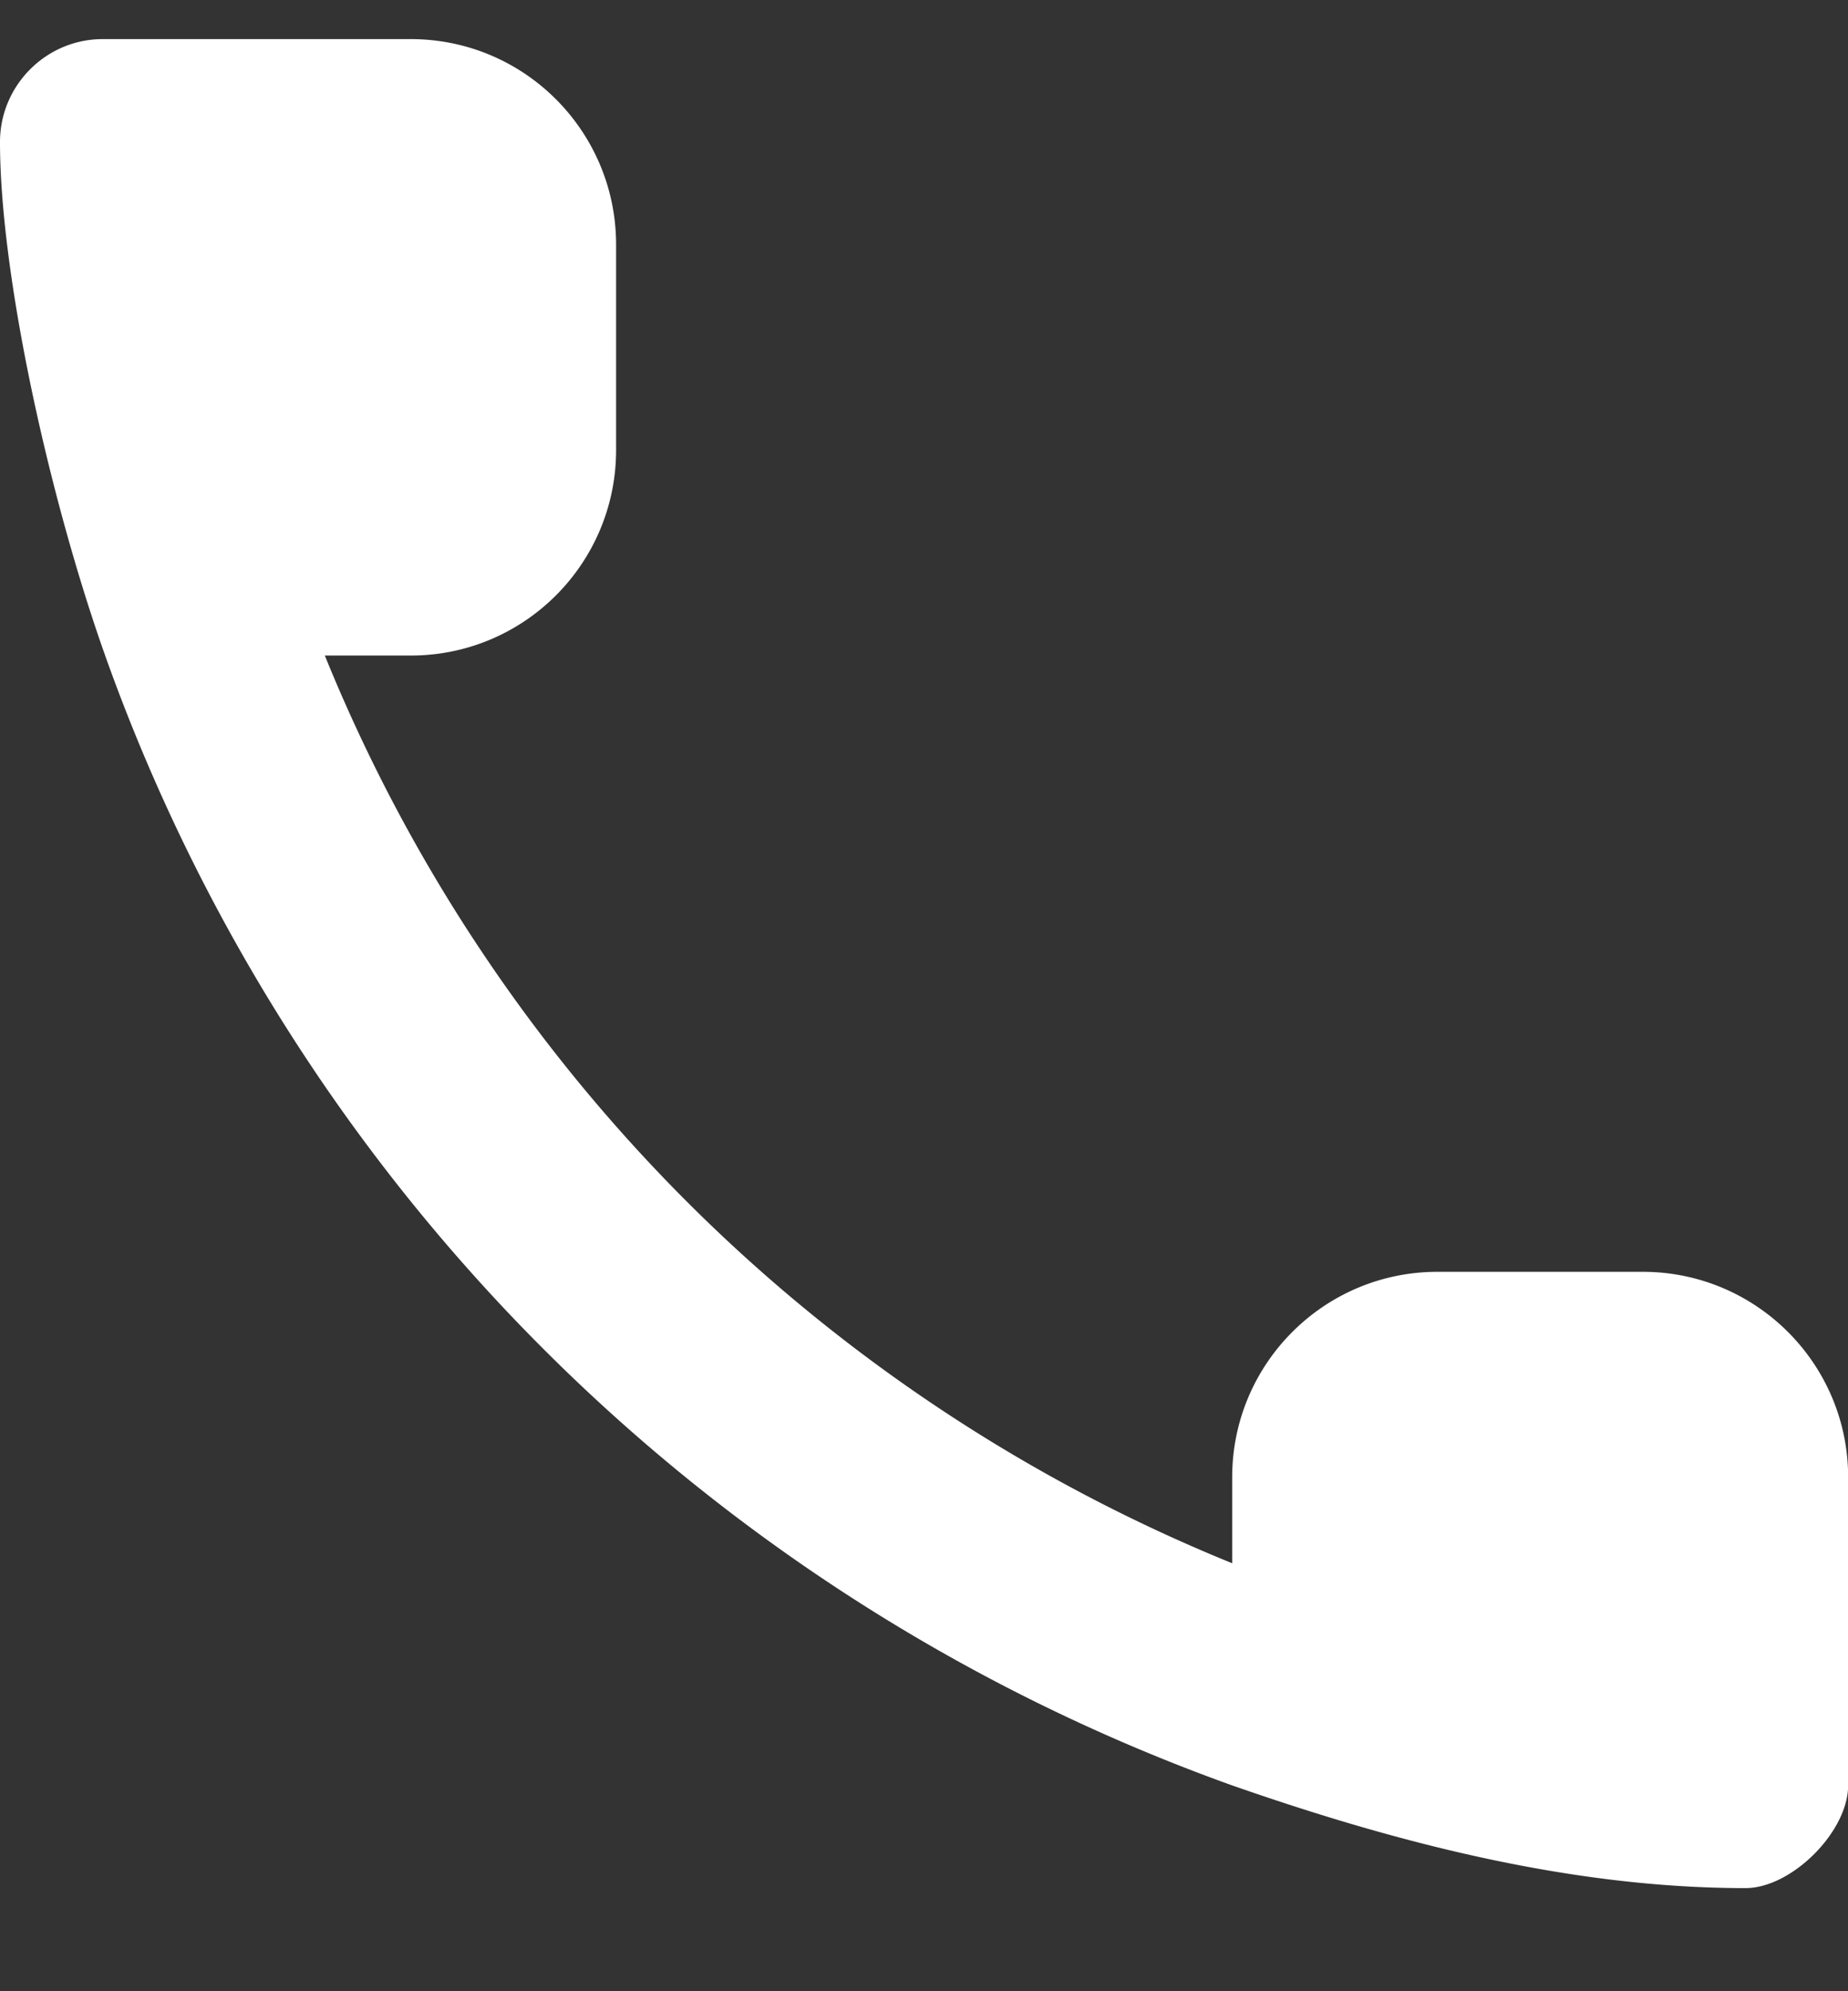
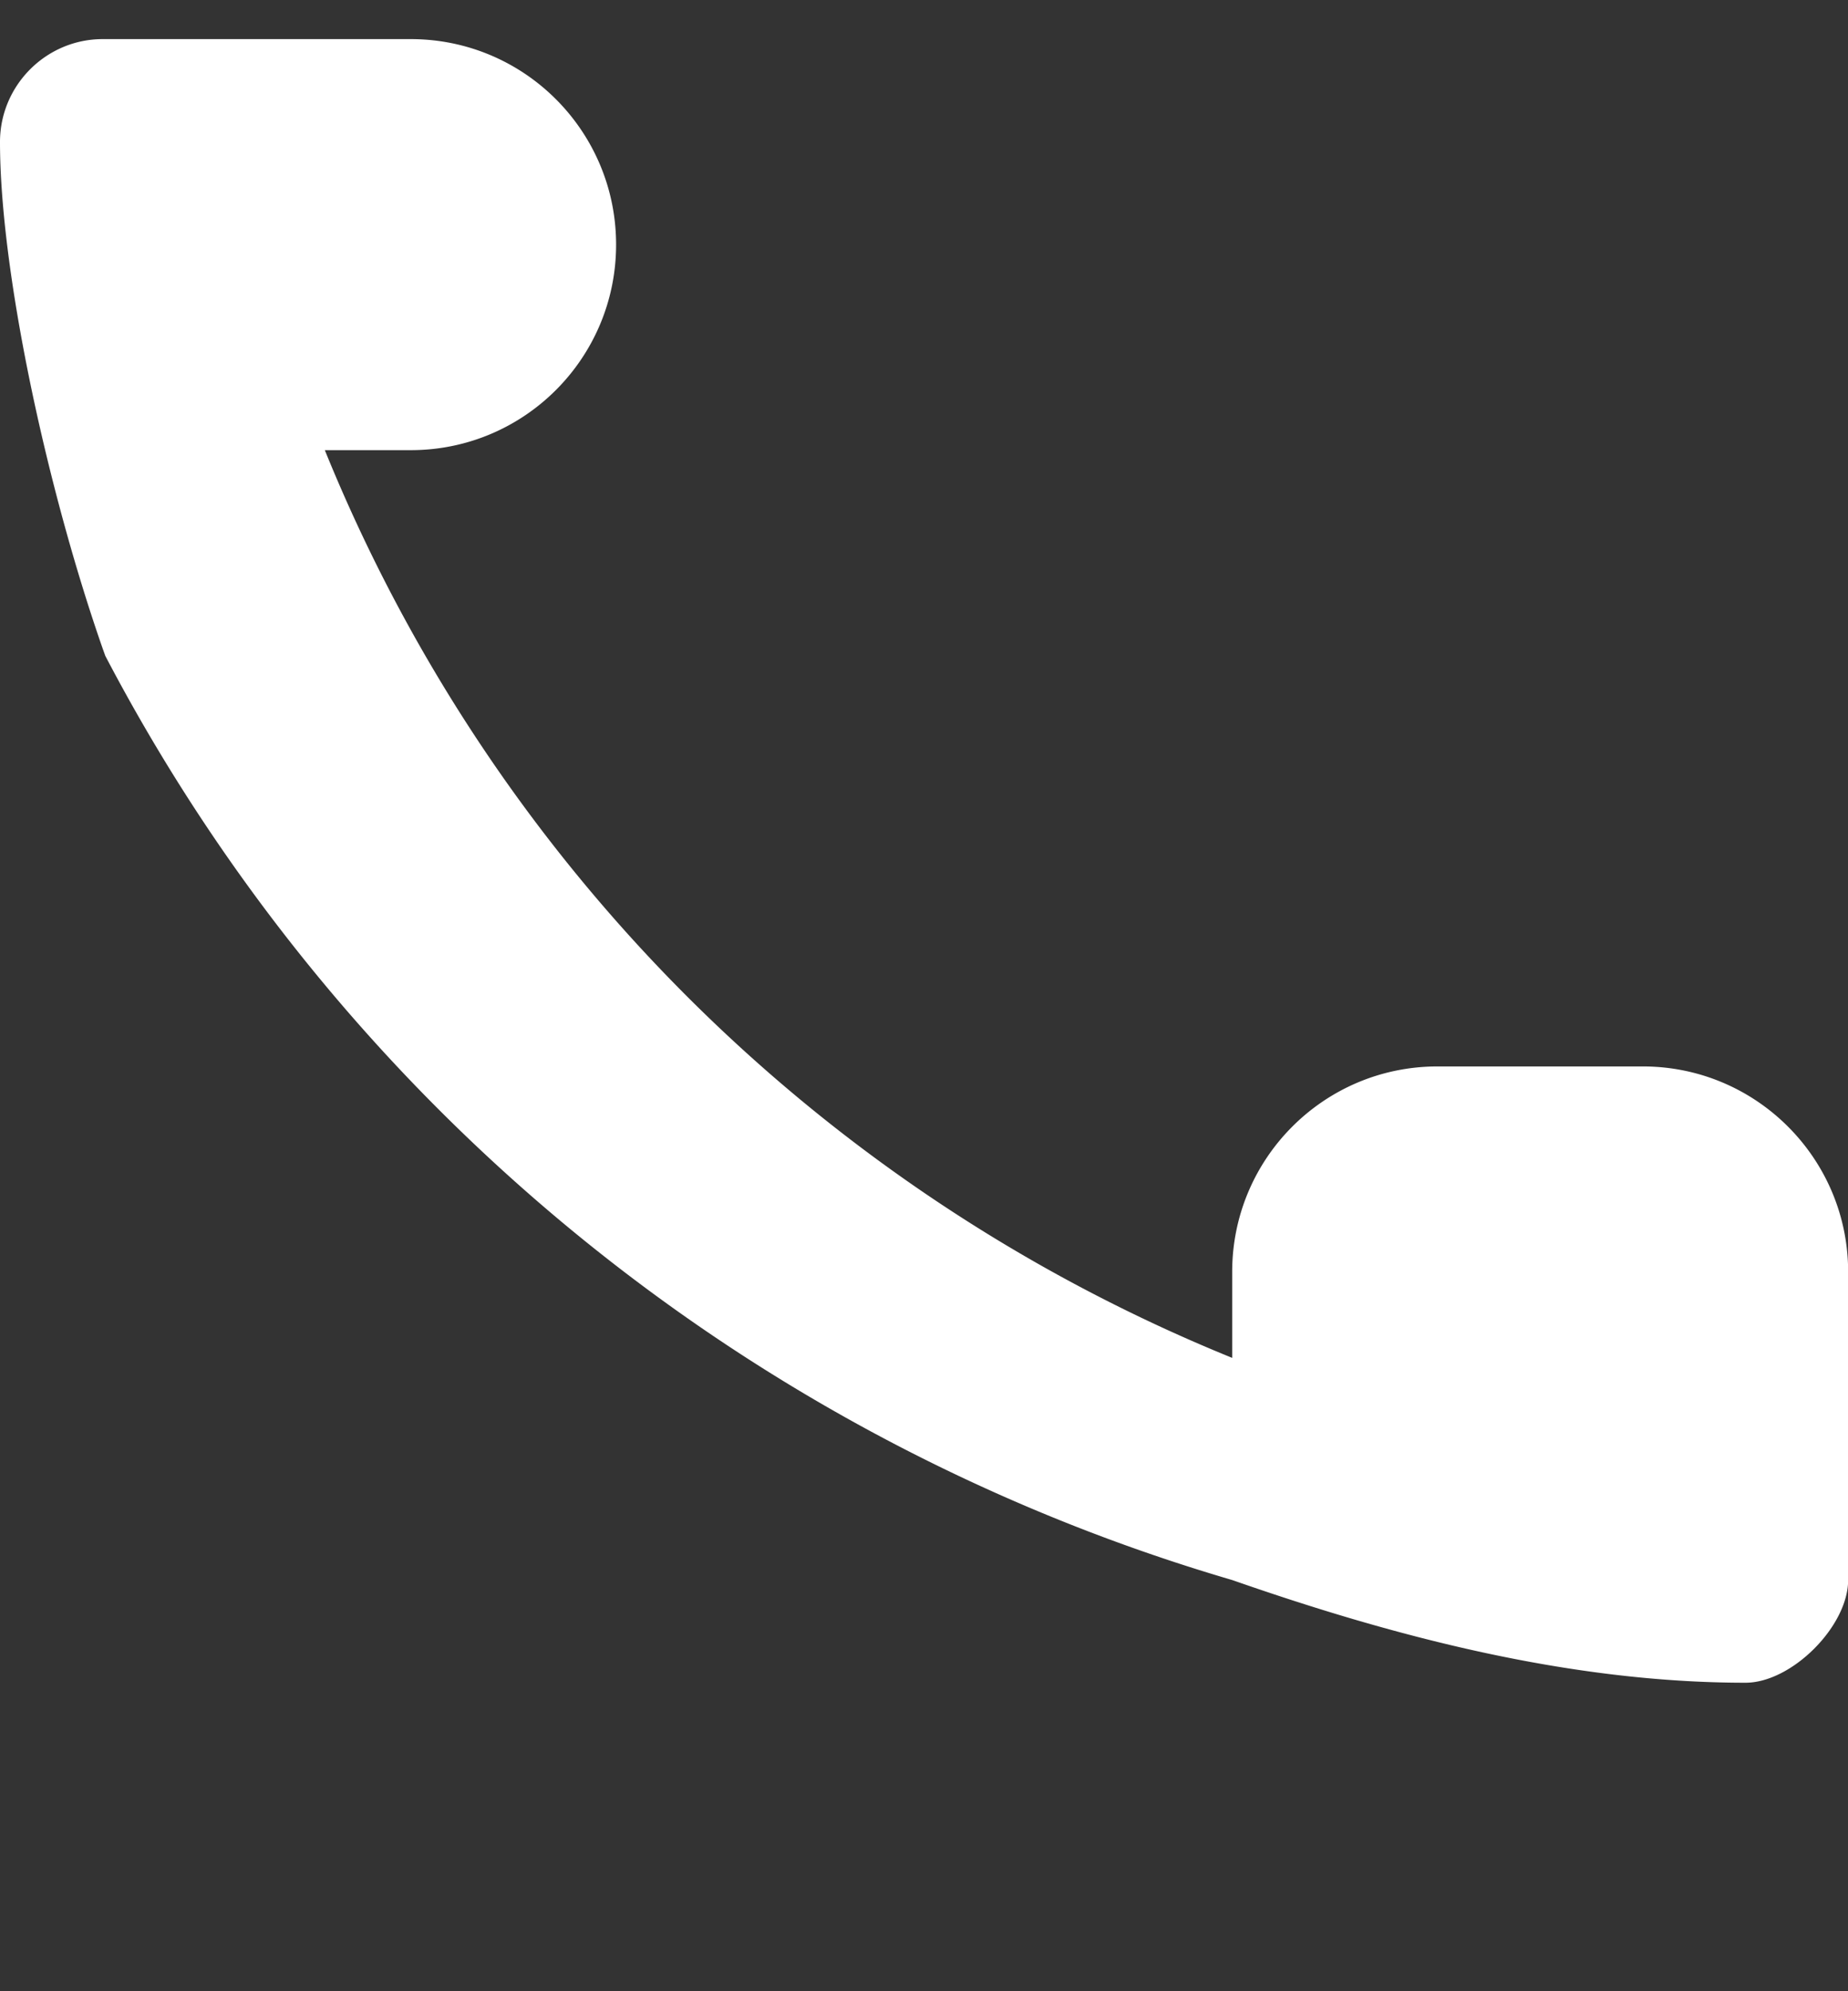
<svg xmlns="http://www.w3.org/2000/svg" width="13" height="14" viewBox="0 0 13 14">
  <rect x="0" y="0" width="13" height="14" fill="#333333" stroke="none" />
-   <path fill="#fff" d="M.74 4.609l-.018-.05C.332 3.442 0 1.915 0 .998 0 .6.325.275.722.275H2.89c.798 0 1.444.647 1.444 1.445v1.444c0 .798-.646 1.445-1.444 1.445h-.605a11.595 11.595 0 006.383 6.382v-.605c0-.797.646-1.444 1.444-1.444h1.445c.797 0 1.444.647 1.444 1.444v2.167c0 .325-.397.722-.722.722-1.246 0-2.485-.329-3.611-.722A13.11 13.11 0 01.74 4.61z" />
+   <path fill="#fff" d="M.74 4.609l-.018-.05C.332 3.442 0 1.915 0 .998 0 .6.325.275.722.275H2.89c.798 0 1.444.647 1.444 1.445c0 .798-.646 1.445-1.444 1.445h-.605a11.595 11.595 0 006.383 6.382v-.605c0-.797.646-1.444 1.444-1.444h1.445c.797 0 1.444.647 1.444 1.444v2.167c0 .325-.397.722-.722.722-1.246 0-2.485-.329-3.611-.722A13.11 13.11 0 01.74 4.61z" />
</svg>